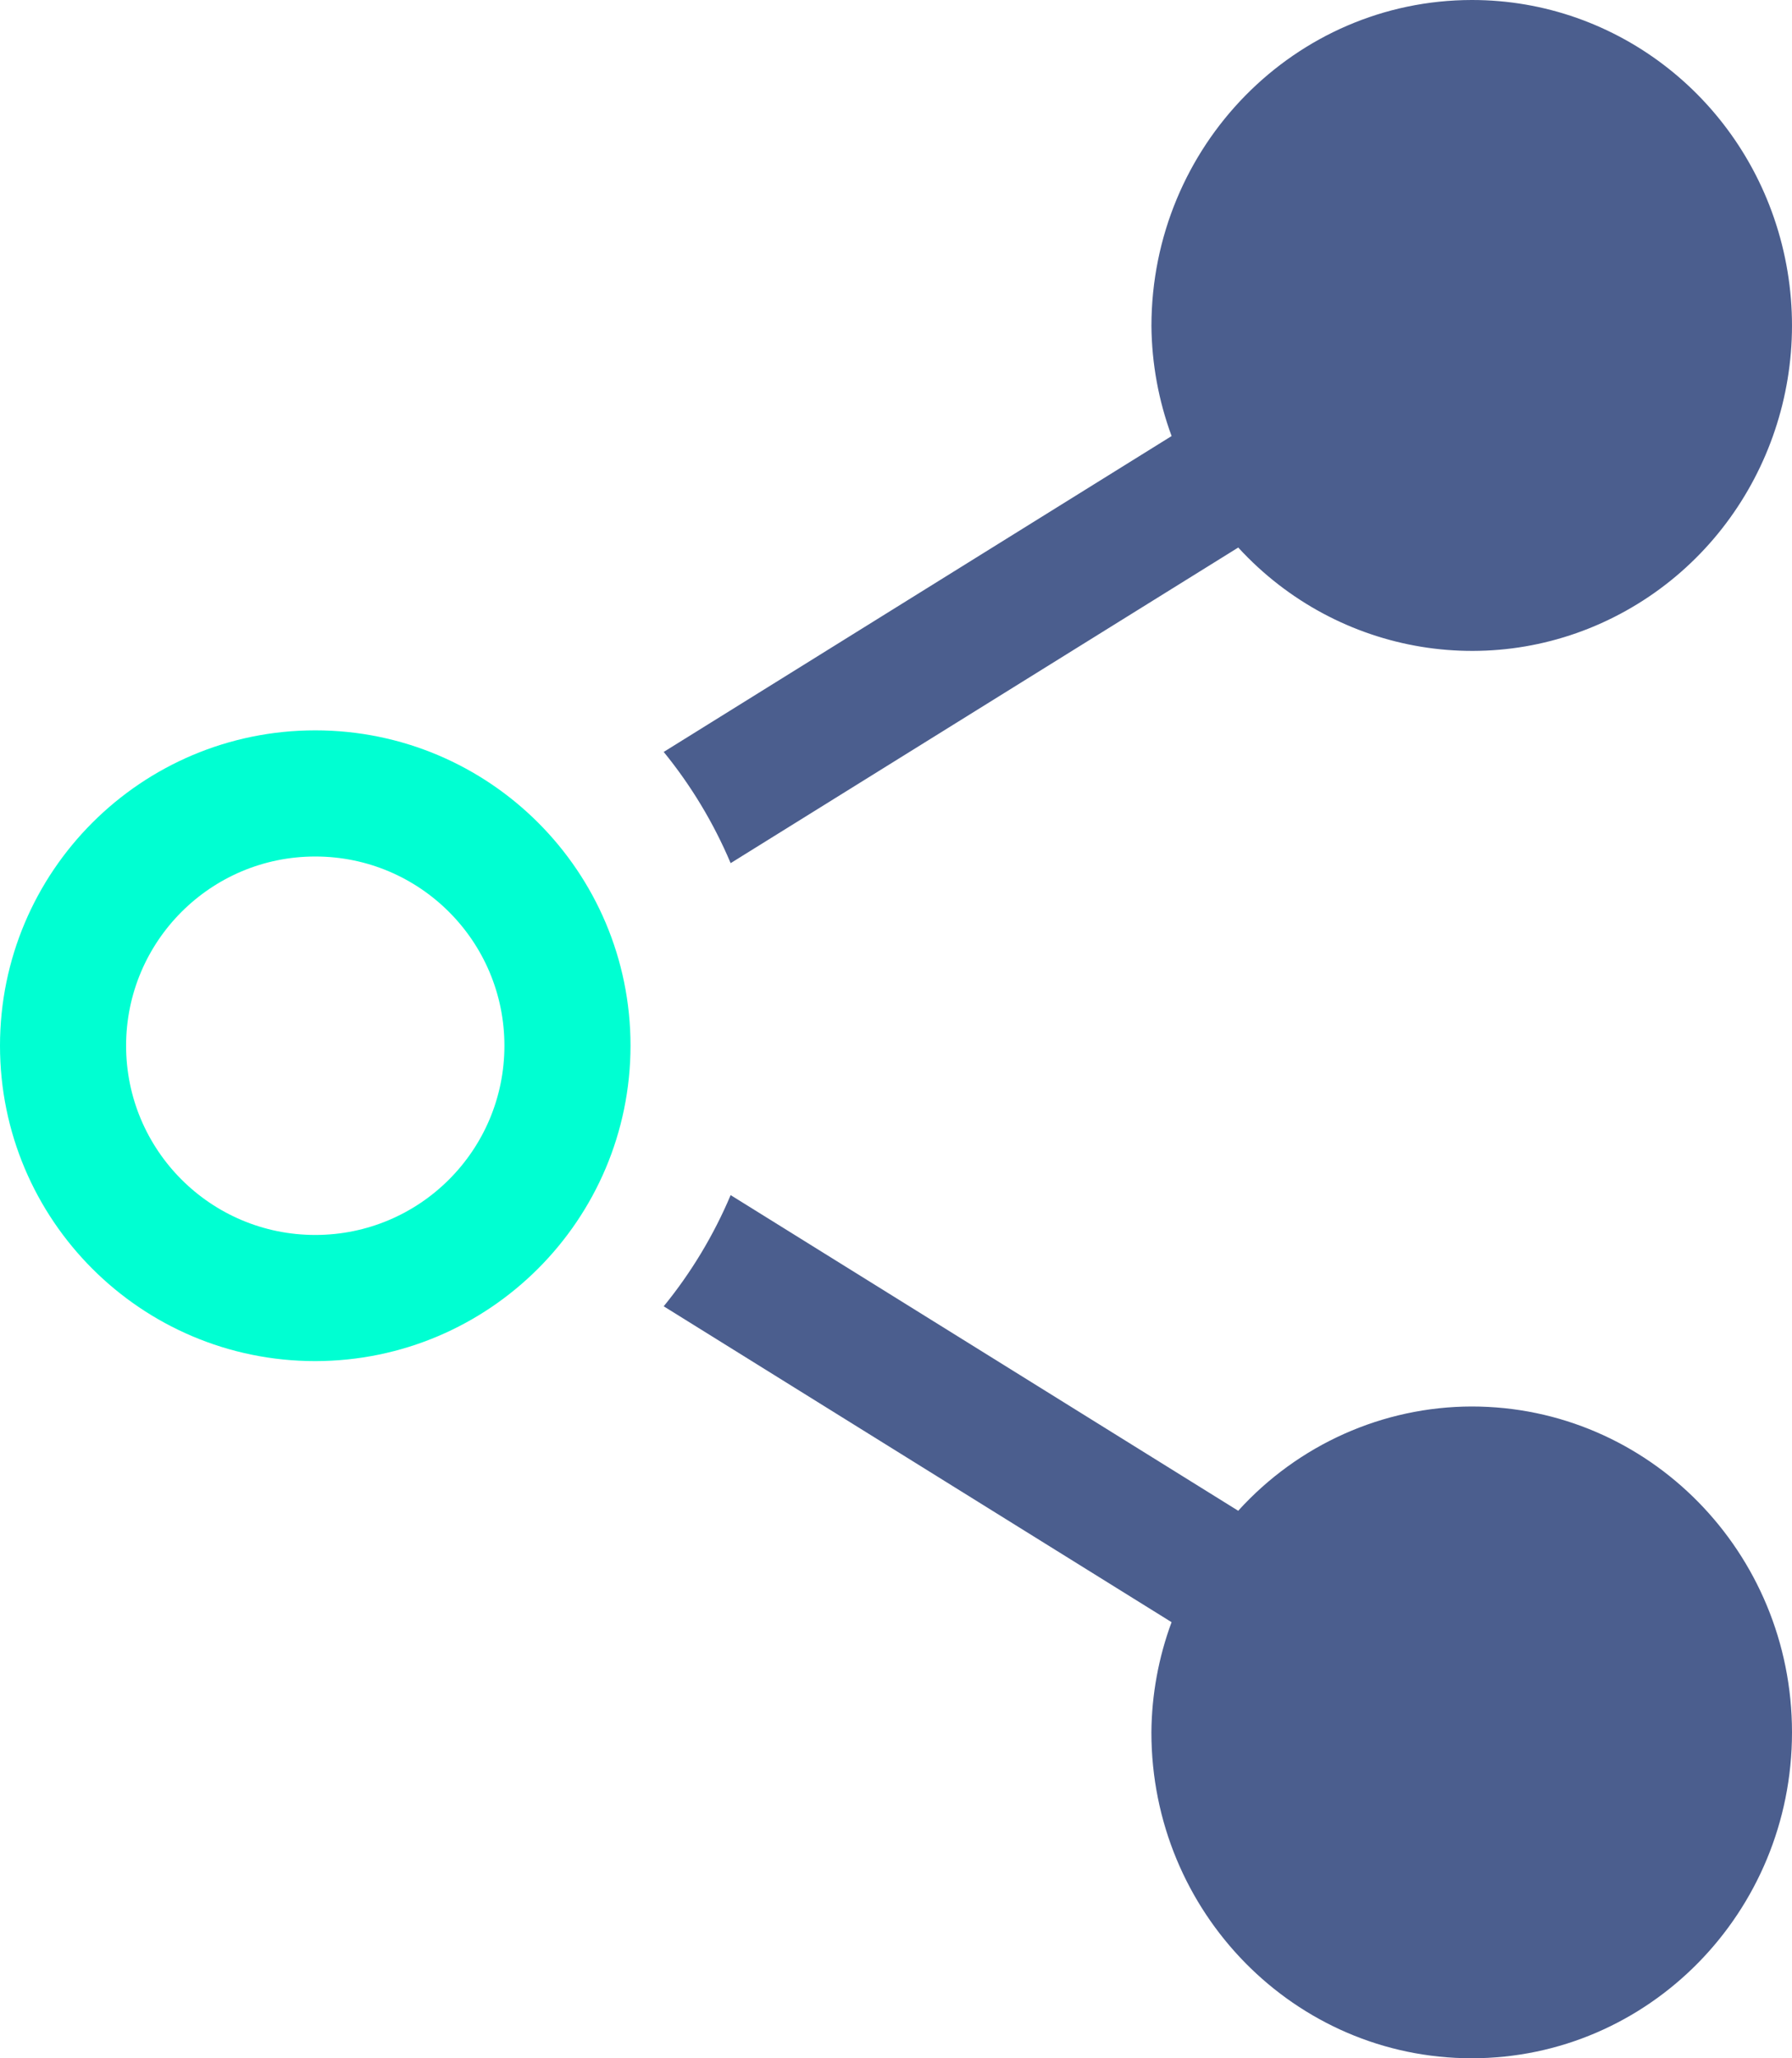
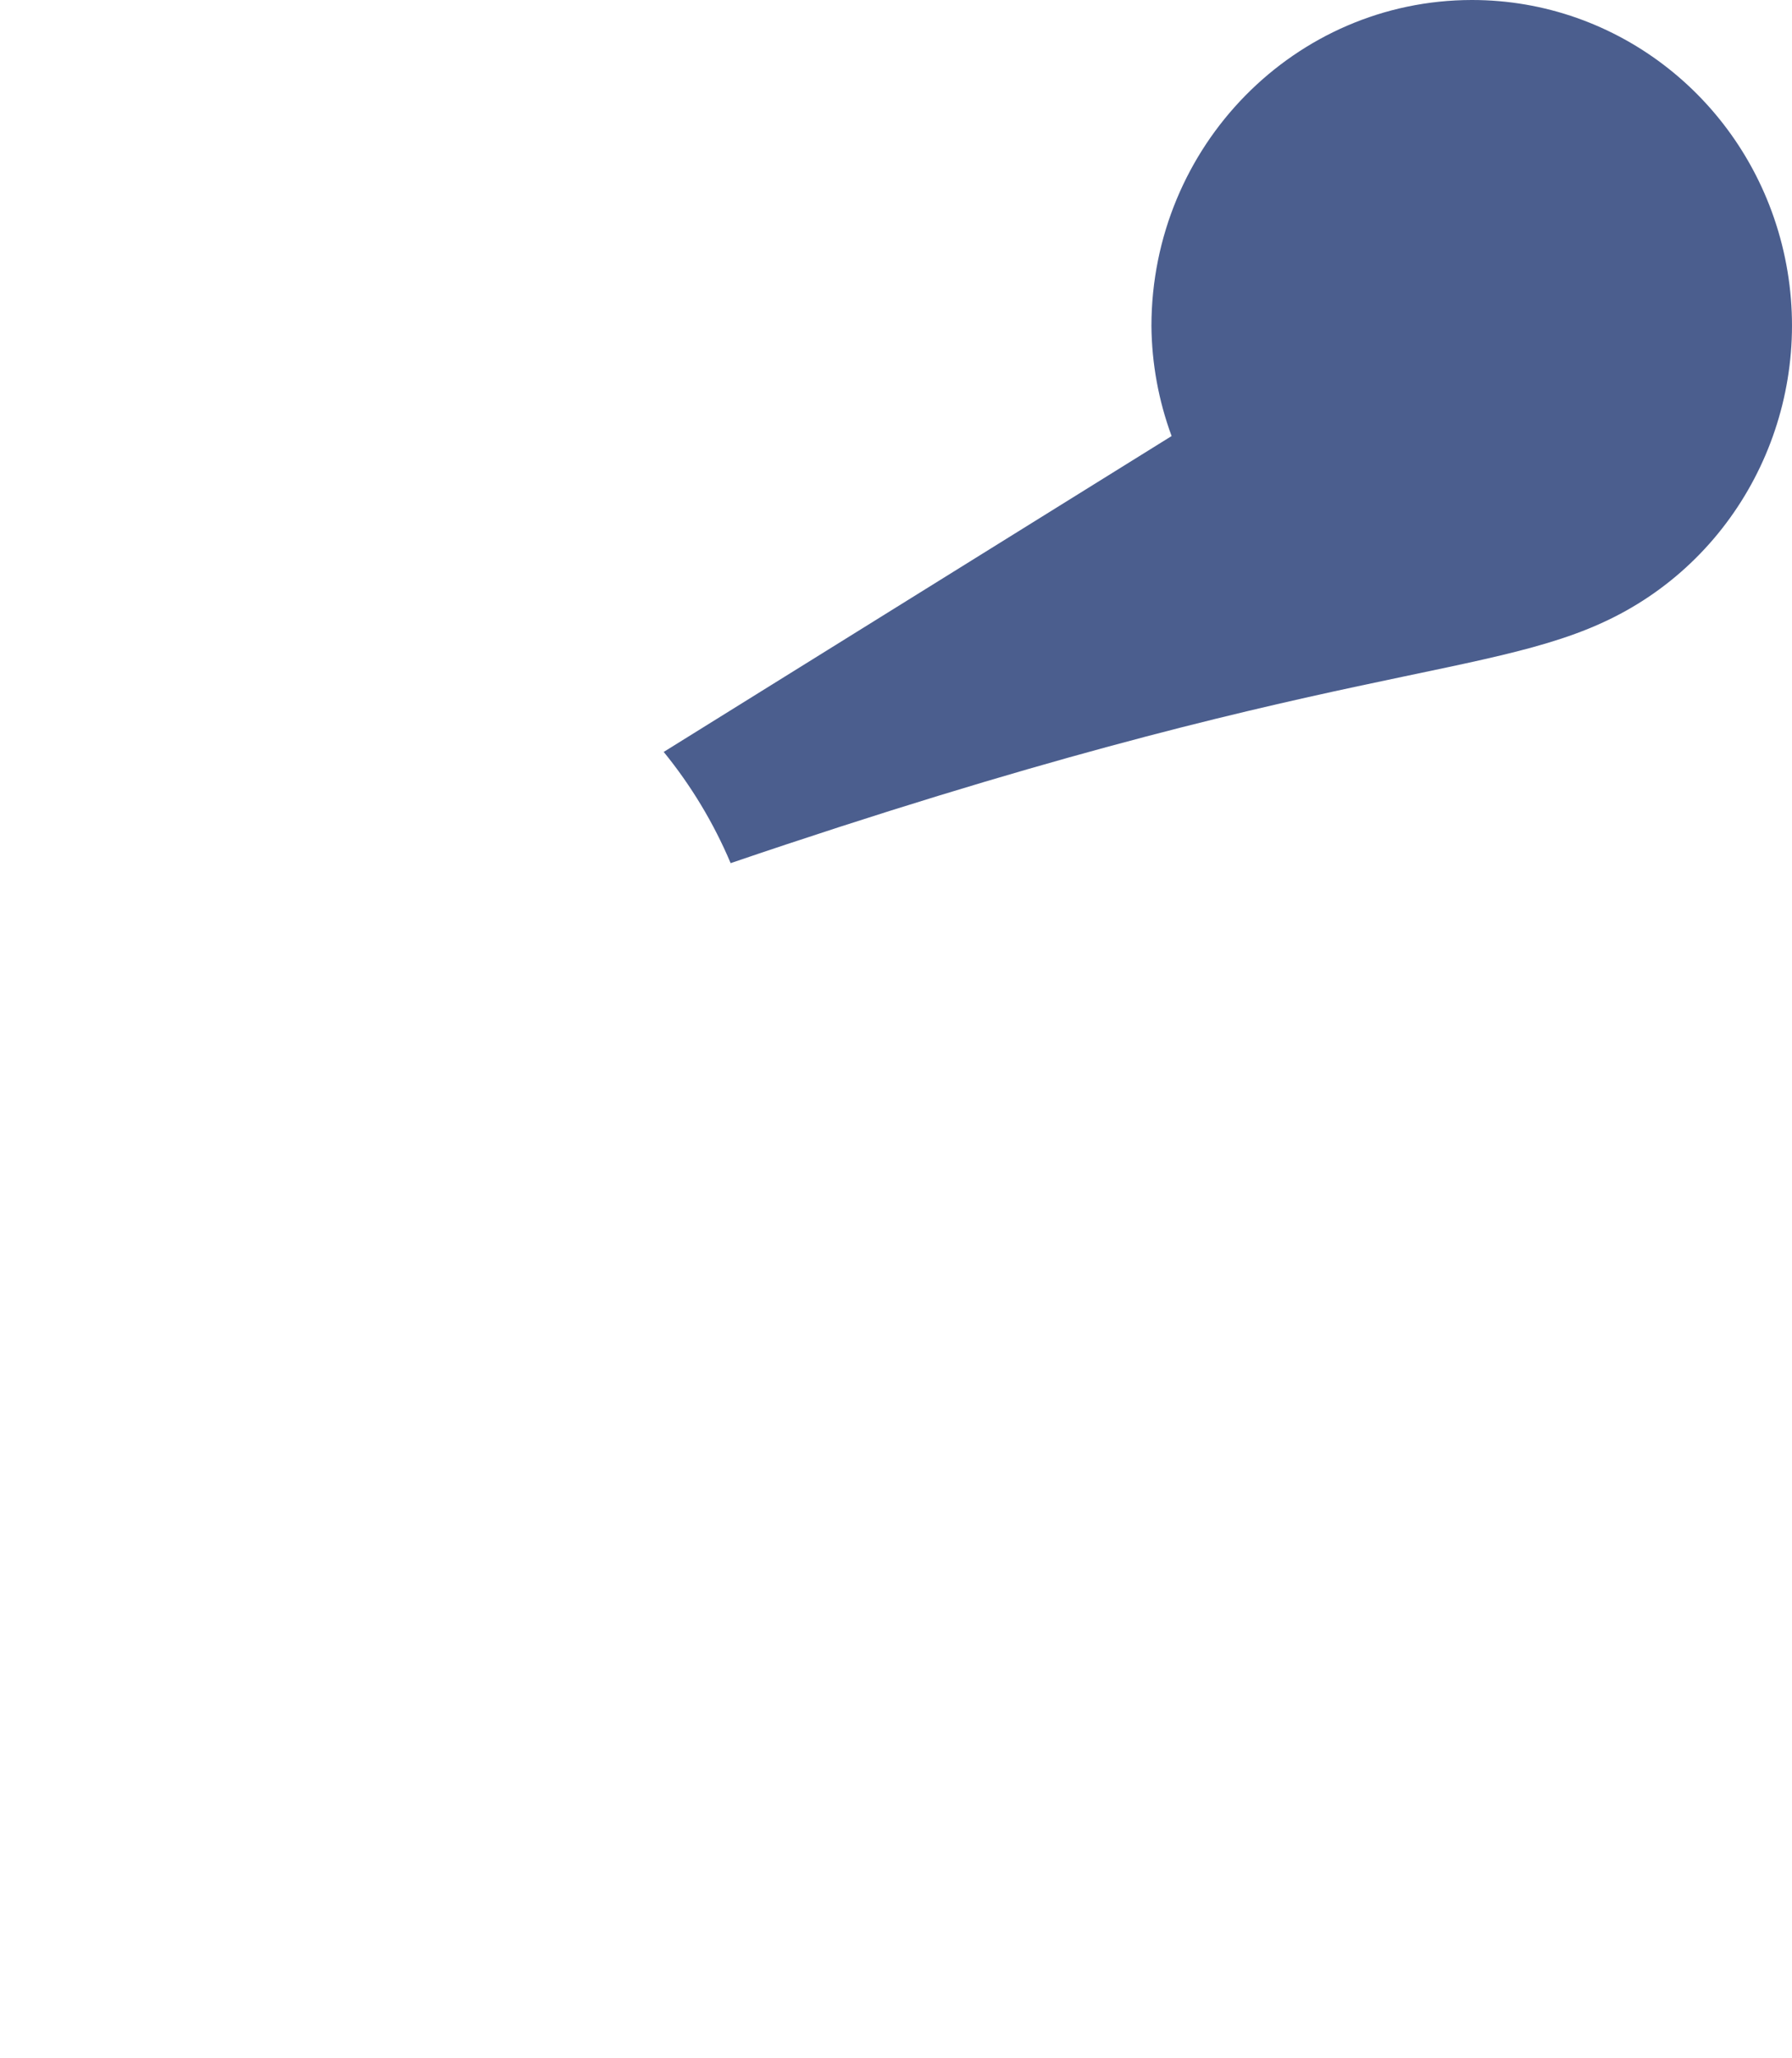
<svg xmlns="http://www.w3.org/2000/svg" width="54px" height="62px" viewBox="0 0 54 62" version="1.1">
  <title>network-communication</title>
  <g id="Welcome" stroke="none" stroke-width="1" fill="none" fill-rule="evenodd">
    <g id="TTB-3" transform="translate(-488, -990)" fill-rule="nonzero">
      <g id="network-communication" transform="translate(488, 990)">
-         <path d="M44.348,42.367 C41.675,42.372 39.125,43.51 37.312,45.508 L22.017,36 C21.506,37.209 20.826,38.337 20,39.349 L35.304,48.864 C34.911,49.925 34.705,51.049 34.696,52.183 C34.696,57.605 39.017,62 44.348,62 C49.679,62 54,57.605 54,52.183 C54,46.762 49.679,42.367 44.348,42.367 L44.348,42.367 Z" id="Path" fill="#4B5E8E" />
-         <path d="M44.35,0 C39.022,0.006 34.704,4.398 34.697,9.817 C34.707,10.951 34.913,12.074 35.305,13.135 L20,22.65 C20.826,23.663 21.506,24.791 22.017,26 L37.313,16.493 C40.319,19.768 45.126,20.554 48.989,18.402 C52.853,16.25 54.791,11.708 53.697,7.369 C52.603,3.029 48.755,-0.004 44.35,0 Z" id="Path" fill="#4B5E8E" />
-         <path d="M9.5,41 C4.253,41 0,36.747 0,31.5 C0,26.253 4.253,22 9.5,22 C14.747,22 19,26.253 19,31.5 C18.994,36.744 14.744,40.994 9.5,41 Z M9.5,25.8 C6.352,25.8 3.8,28.352 3.8,31.5 C3.8,34.648 6.352,37.2 9.5,37.2 C12.648,37.2 15.2,34.648 15.2,31.5 C15.2,28.352 12.648,25.8 9.5,25.8 Z" id="Shape" fill="#00FFD2" />
+         <path d="M44.35,0 C39.022,0.006 34.704,4.398 34.697,9.817 C34.707,10.951 34.913,12.074 35.305,13.135 L20,22.65 C20.826,23.663 21.506,24.791 22.017,26 C40.319,19.768 45.126,20.554 48.989,18.402 C52.853,16.25 54.791,11.708 53.697,7.369 C52.603,3.029 48.755,-0.004 44.35,0 Z" id="Path" fill="#4B5E8E" />
      </g>
    </g>
  </g>
</svg>